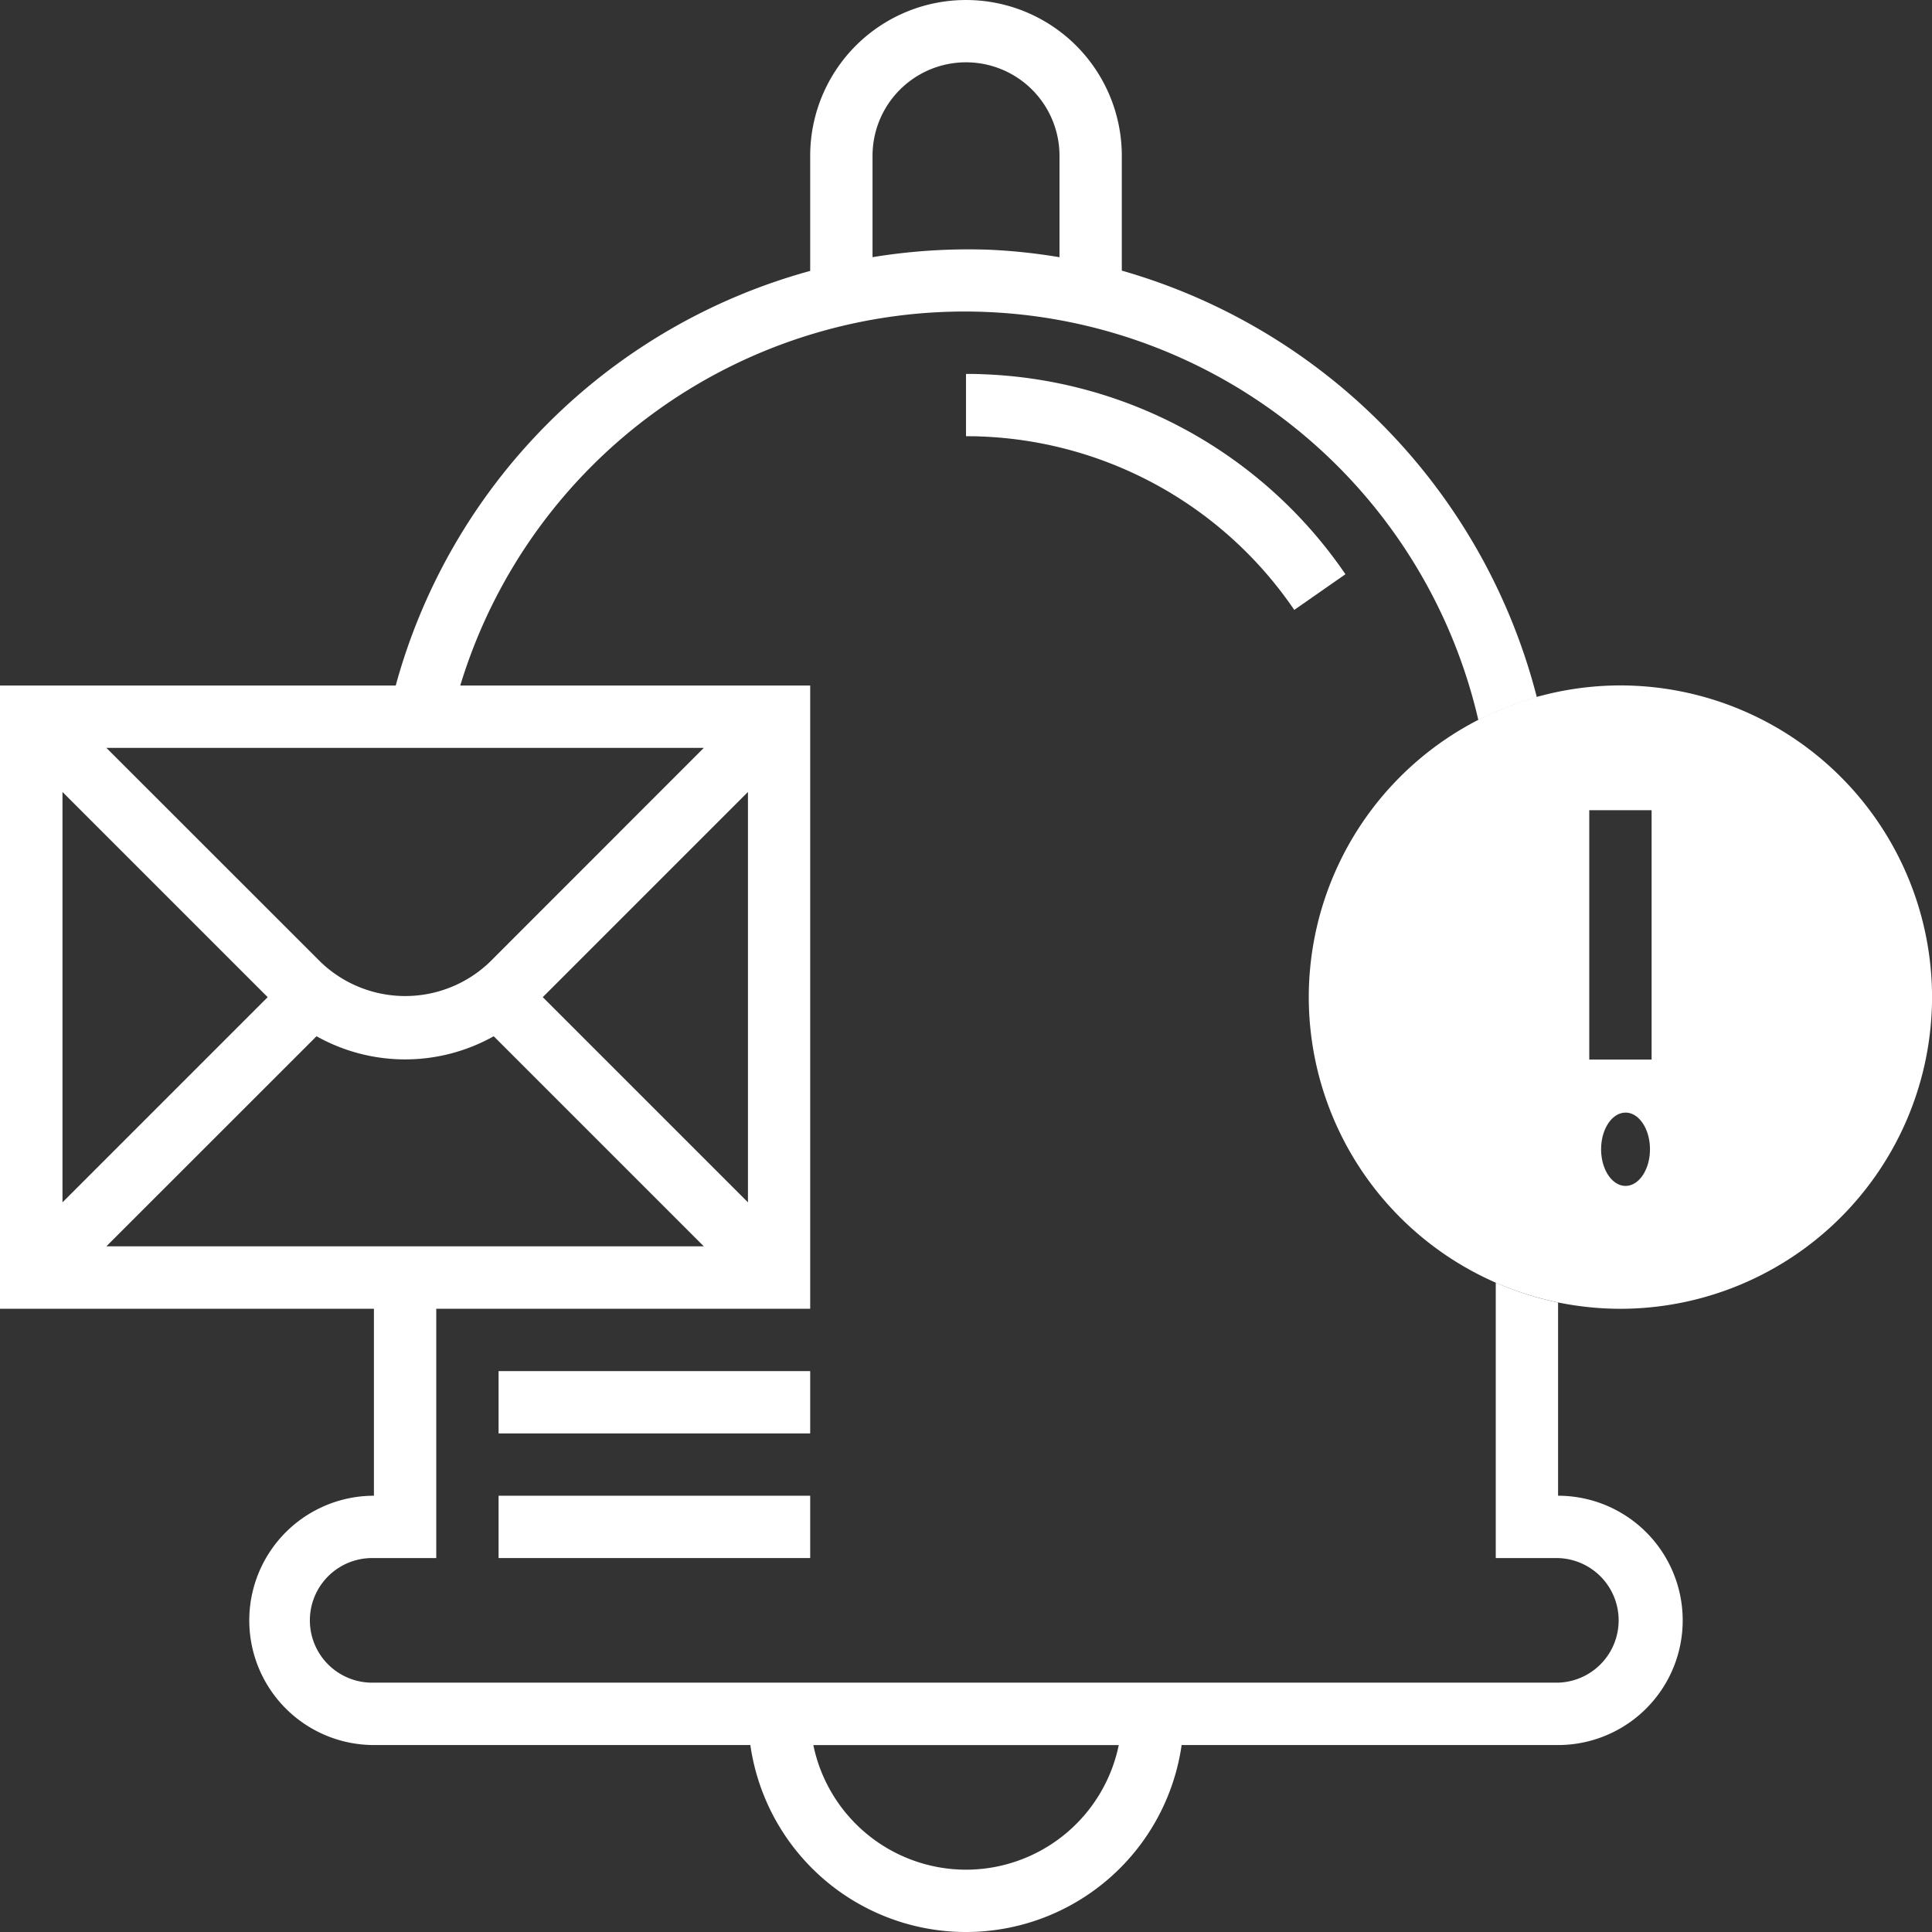
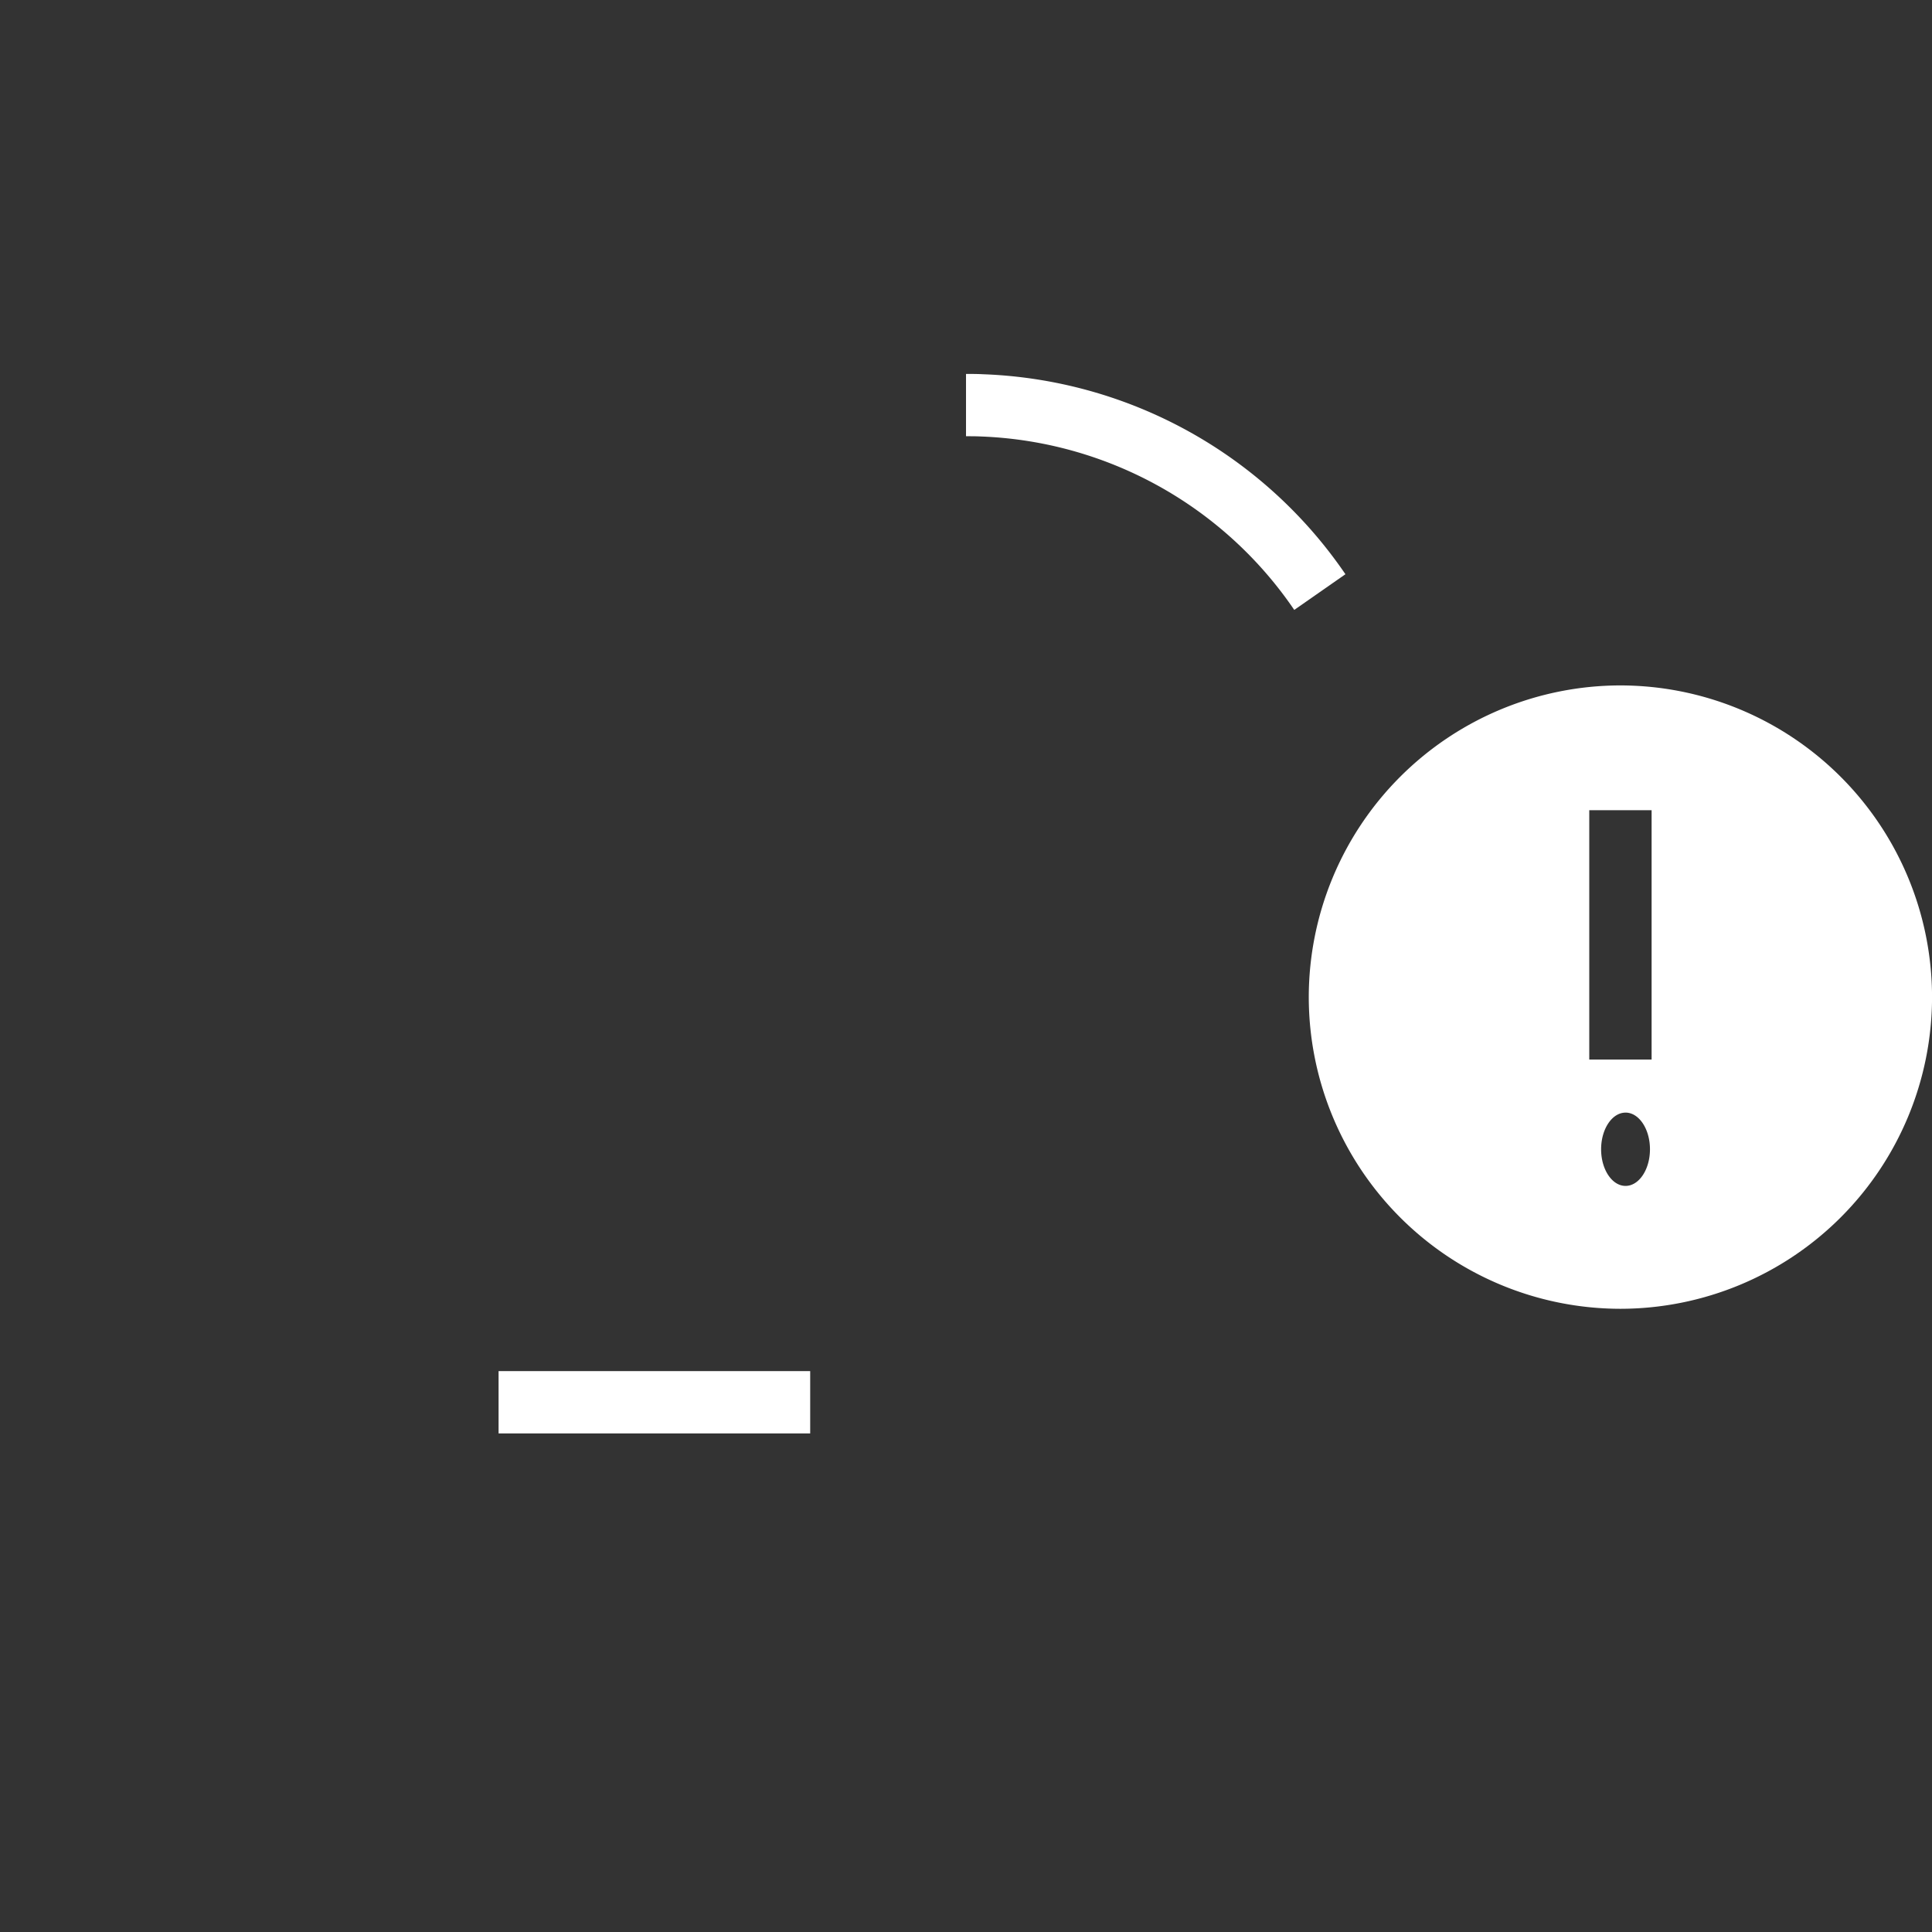
<svg xmlns="http://www.w3.org/2000/svg" width="79.093" height="79.093" viewBox="0 0 79.093 79.093">
  <rect x="0" y="0" width="79.093" height="79.093" fill="#333333" stroke="none" />
  <g id="notification" transform="translate(-1 -1)">
    <g id="Group_937" data-name="Group 937" transform="translate(1 1)">
      <path id="Exclusion_3" data-name="Exclusion 3" d="M-11565.242-4328.939A12.772,12.772,0,0,1-11578-4341.7a12.773,12.773,0,0,1,12.759-12.759,12.772,12.772,0,0,1,12.757,12.759A12.771,12.771,0,0,1-11565.242-4328.939Zm.21-8.031c-.552,0-1,.673-1,1.5s.448,1.5,1,1.5,1-.672,1-1.5S-11564.481-4336.971-11565.032-4336.971Zm-1.485-12.381v10.208h2.552v-10.208Z" transform="translate(11631.579 4382.519)" fill="#fff" />
      <g id="Group_936" data-name="Group 936">
-         <path id="Path_752" data-name="Path 752" d="M64.785,62.233V54.322a12.636,12.636,0,0,1-2.551-.815V64.785h2.551a2.551,2.551,0,0,1,0,5.1H16.308a2.551,2.551,0,1,1,0-5.1H18.86V54.579H34.168V29.065H19.842a21.582,21.582,0,0,1,41.68,1.416,12.661,12.661,0,0,1,2.394-.936A24.487,24.487,0,0,0,46.925,12.079v-4.7a6.378,6.378,0,1,0-12.757,0v4.712A24.218,24.218,0,0,0,17.2,29.065H1V54.579H16.308v7.654a5.1,5.1,0,0,0,0,10.206h15.41a8.918,8.918,0,0,0,17.656,0h15.41a5.1,5.1,0,0,0,0-10.206ZM36.72,7.378a3.827,3.827,0,0,1,7.654,0v4.152a23.61,23.61,0,0,0-2.944-.309,24.315,24.315,0,0,0-4.71.307Zm-13.5,34.444,8.4-8.4v16.8Zm-2.178-1.43a5,5,0,0,1-6.907,0L5.355,31.617H29.813Zm-9.084,1.43-8.4,8.4v-16.8Zm2,1.6a7.413,7.413,0,0,0,7.254,0l8.6,8.6H5.355ZM40.547,77.542a6.39,6.39,0,0,1-6.25-5.1H46.8A6.39,6.39,0,0,1,40.547,77.542Z" transform="translate(-1 -1)" fill="#fff" />
        <path id="Path_754" data-name="Path 754" d="M32.7,13.013C32.466,13,32.232,13,32,13v2.551c.2,0,.408,0,.611.01a16.248,16.248,0,0,1,12.827,7.1L47.533,21.2A18.786,18.786,0,0,0,32.7,13.013Z" transform="translate(7.547 2.308)" fill="#fff" />
-         <path id="Path_755" data-name="Path 755" d="M17,49H29.757v2.551H17Z" transform="translate(3.411 12.233)" fill="#fff" />
        <path id="Path_756" data-name="Path 756" d="M17,45H29.757v2.551H17Z" transform="translate(3.411 11.131)" fill="#fff" />
      </g>
    </g>
  </g>
</svg>